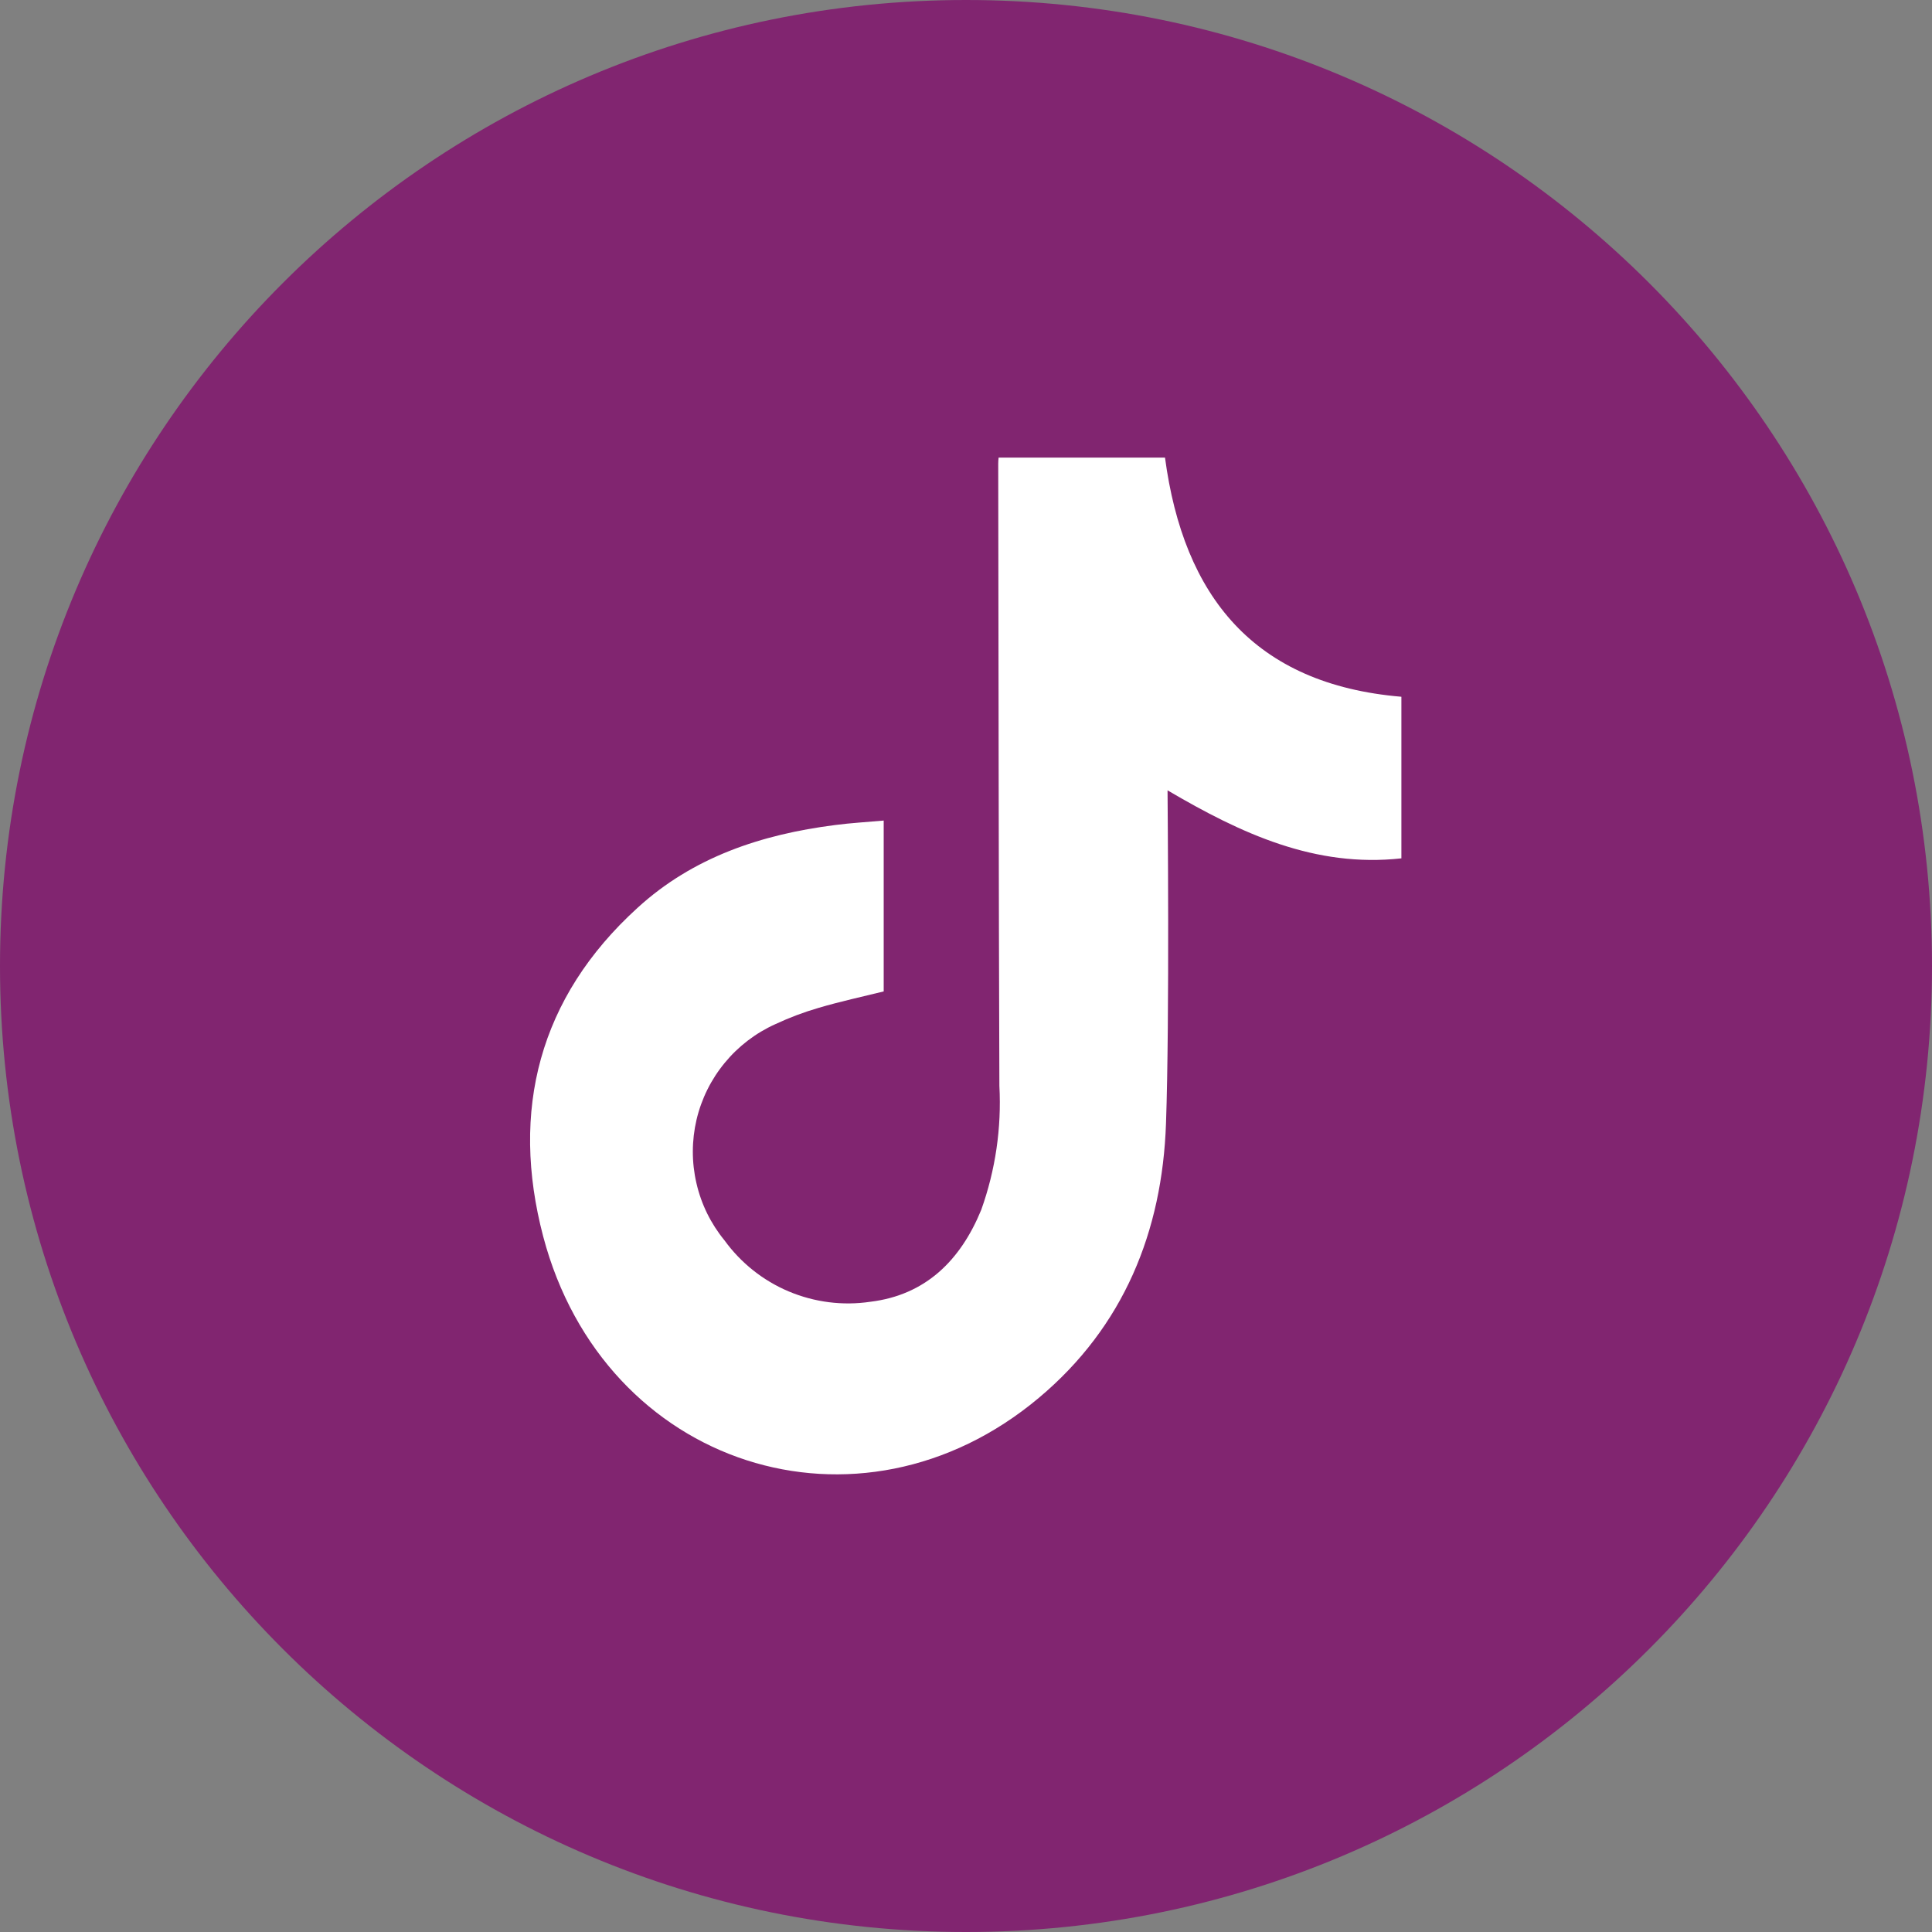
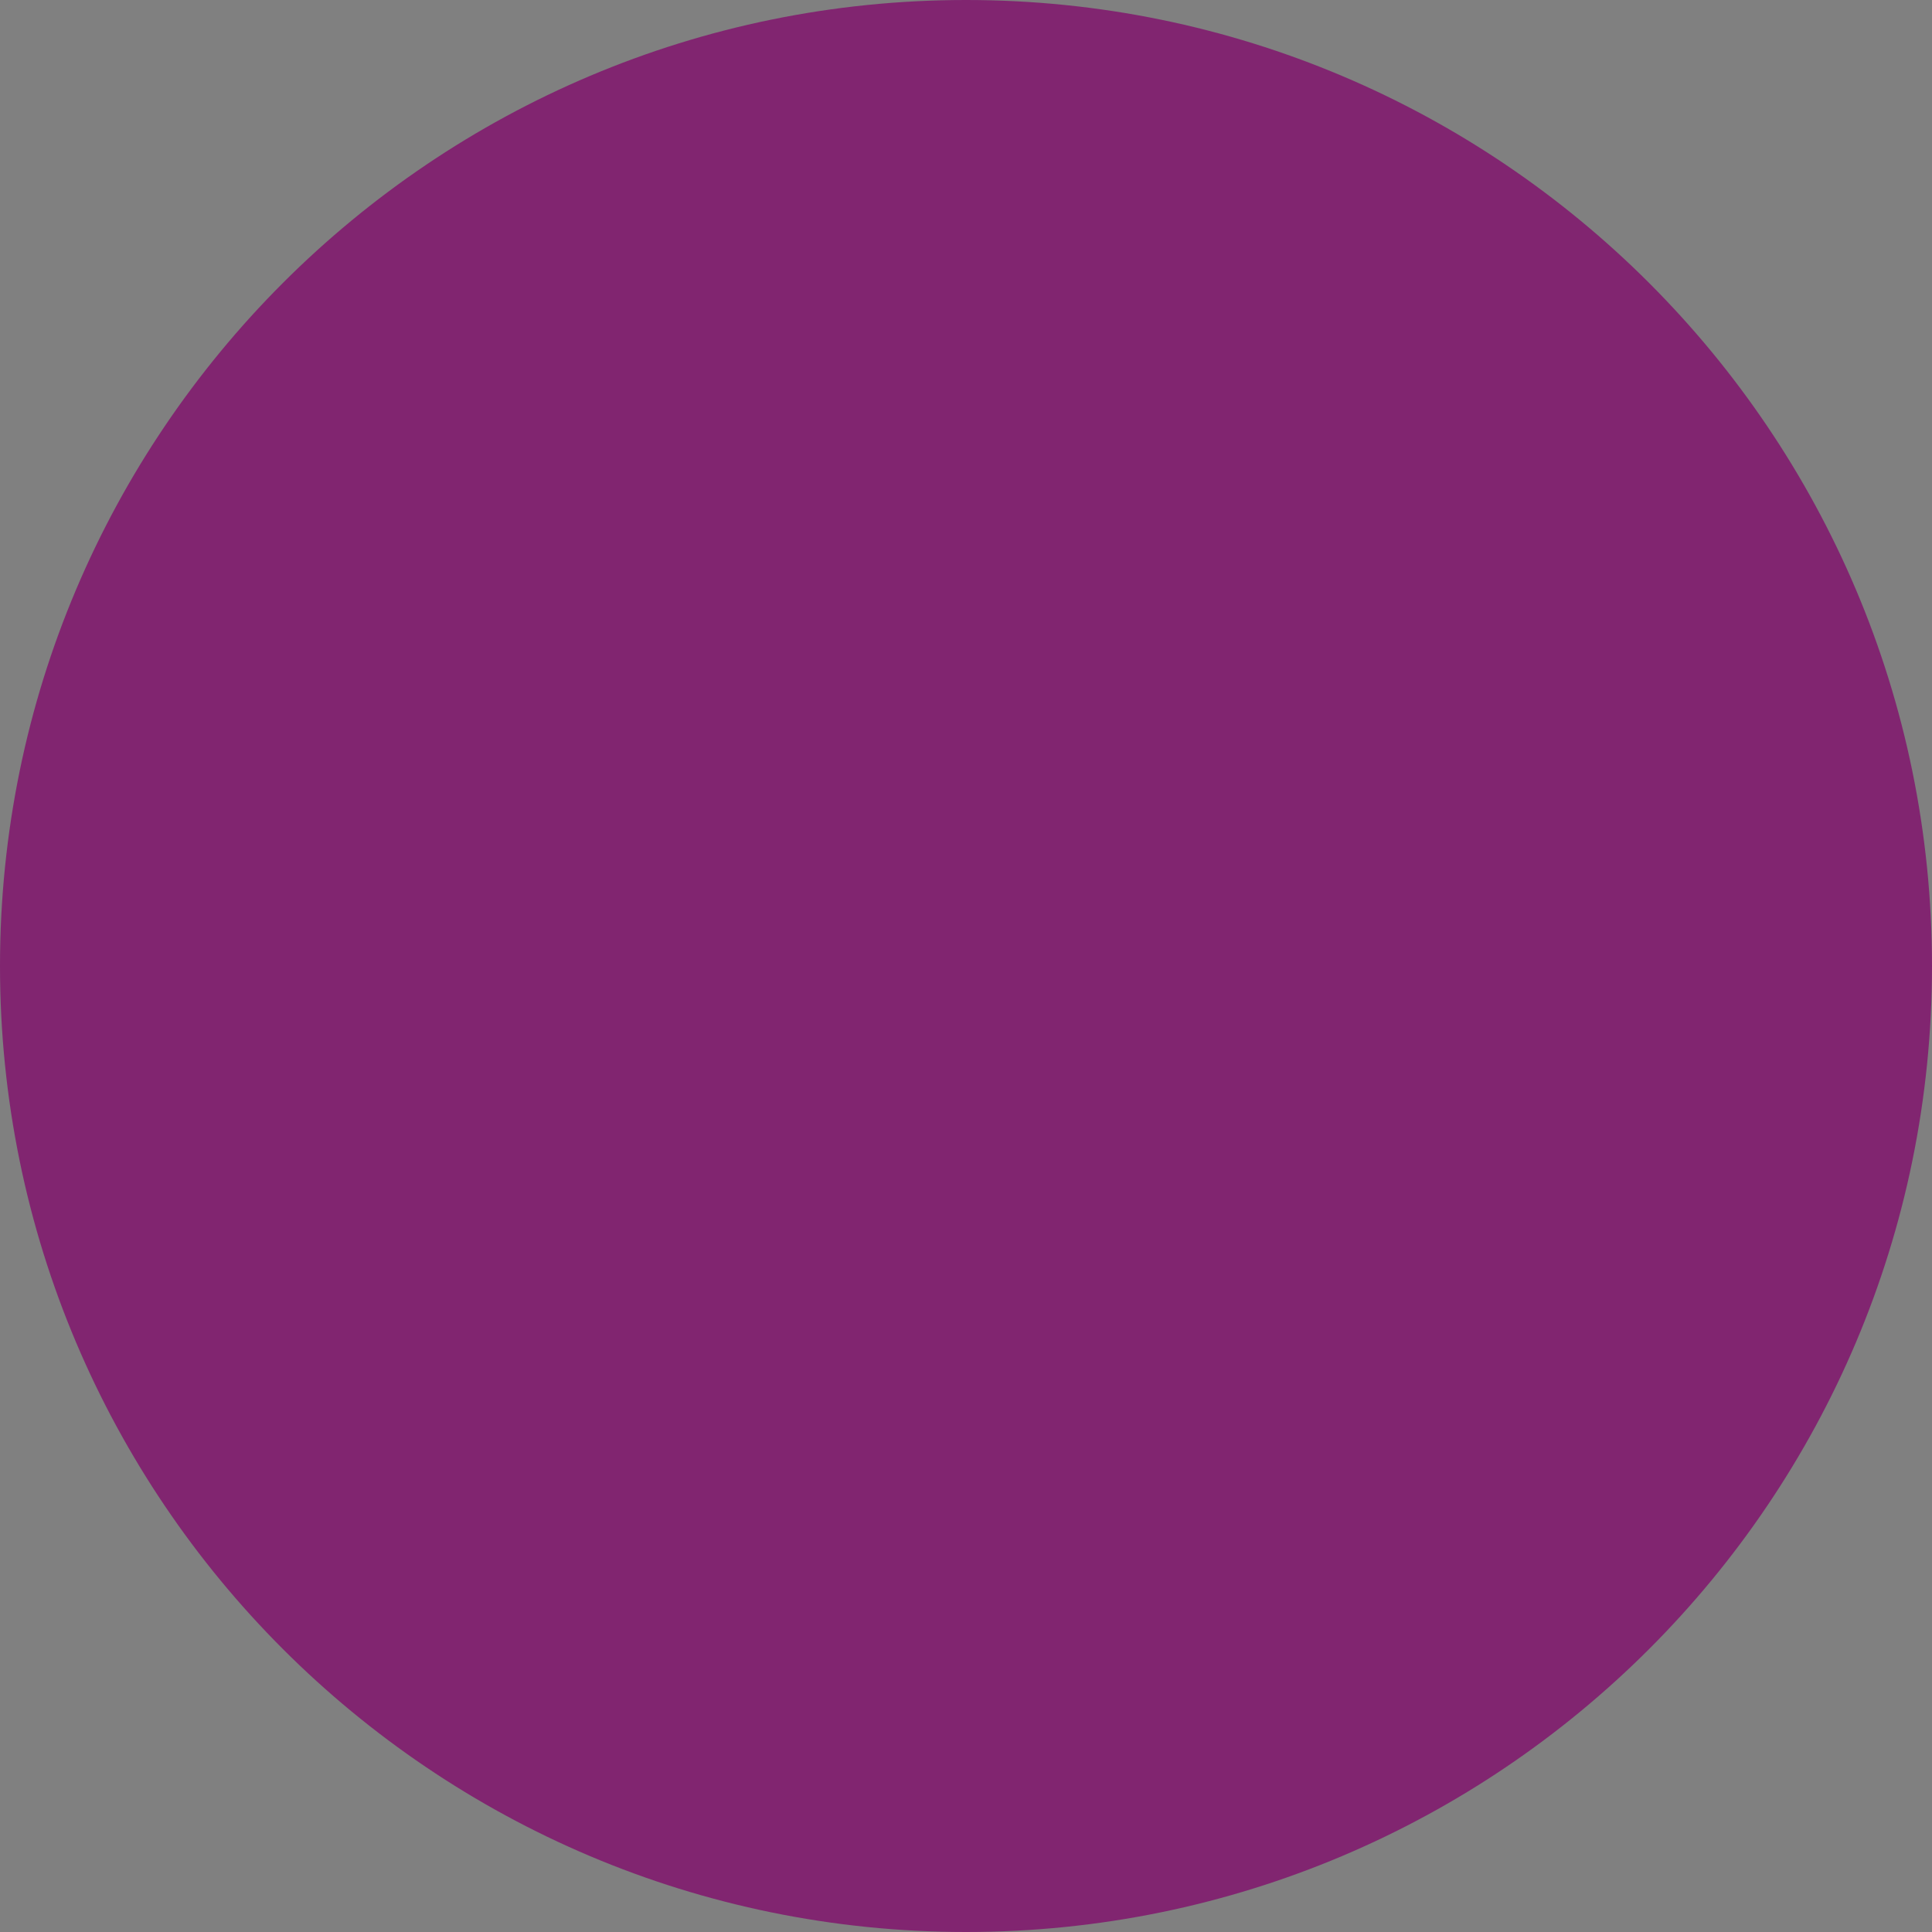
<svg xmlns="http://www.w3.org/2000/svg" width="25" height="25" viewBox="0 0 25 25" fill="none">
  <rect x="0" y="0" width="25" height="25" fill="#808080" stroke="none" />
  <g clip-path="url(#clip0_145_47)">
    <path d="M12.5 25C19.404 25 25 19.404 25 12.5C25 5.596 19.404 0 12.5 0C5.596 0 0 5.596 0 12.5C0 19.404 5.596 25 12.5 25Z" fill="#812570" />
-     <path d="M12.922 5.921H15.075C15.315 7.717 16.226 8.855 18.134 9.016V11.107C17.019 11.23 16.064 10.789 15.108 10.227C15.108 10.319 15.136 13.174 15.088 14.536C15.04 15.936 14.54 17.168 13.444 18.087C11.118 20.039 7.817 18.985 7.029 16C6.601 14.373 6.973 12.908 8.249 11.748C8.968 11.09 9.855 10.797 10.805 10.676C11.009 10.649 11.215 10.638 11.435 10.618V12.829C11.156 12.898 10.873 12.959 10.595 13.041C10.402 13.097 10.214 13.168 10.032 13.253C9.779 13.367 9.555 13.538 9.379 13.752C9.202 13.966 9.077 14.218 9.013 14.489C8.95 14.759 8.949 15.04 9.012 15.311C9.074 15.582 9.198 15.834 9.374 16.049C9.586 16.342 9.874 16.571 10.206 16.711C10.539 16.851 10.904 16.898 11.261 16.845C11.98 16.758 12.43 16.306 12.697 15.656C12.881 15.142 12.961 14.596 12.932 14.051C12.922 11.367 12.922 8.684 12.917 6C12.917 5.973 12.919 5.947 12.922 5.921Z" fill="white" />
  </g>
  <defs>
    <clipPath id="clip0_145_47">
      <rect width="25" height="25" fill="white" />
    </clipPath>
  </defs>
</svg>